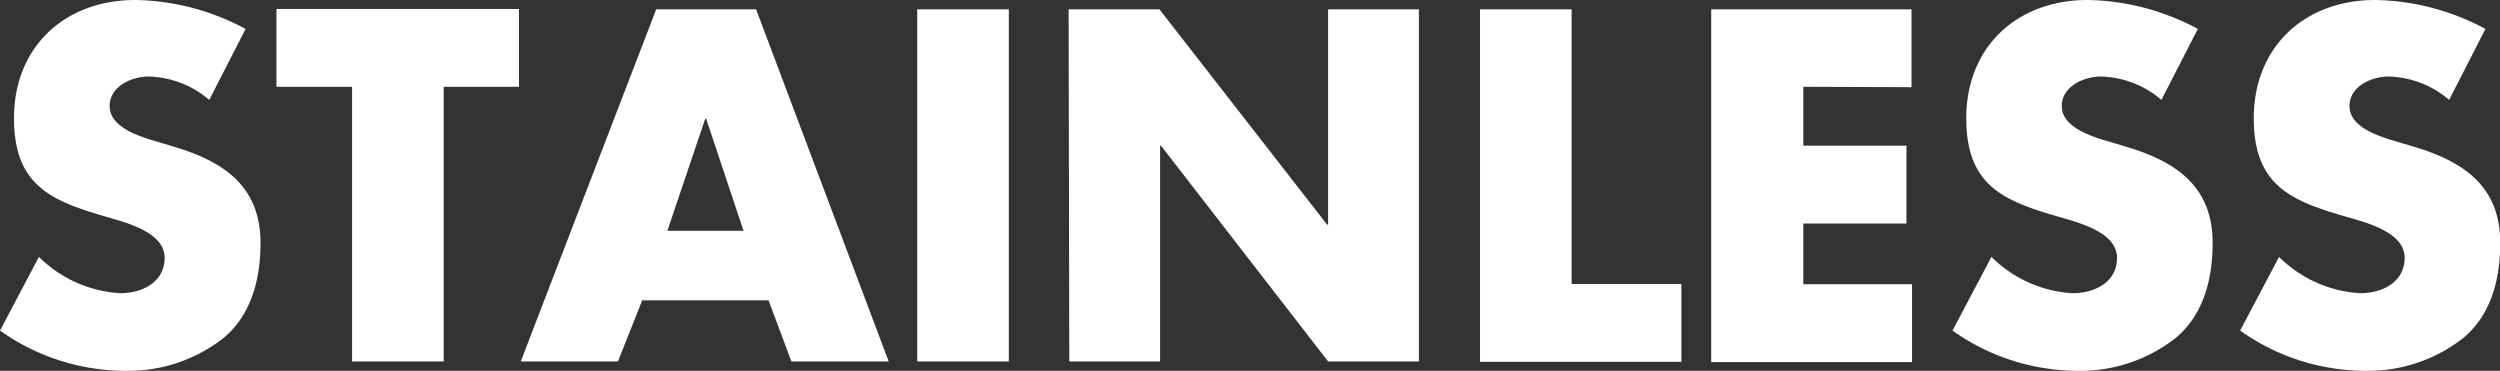
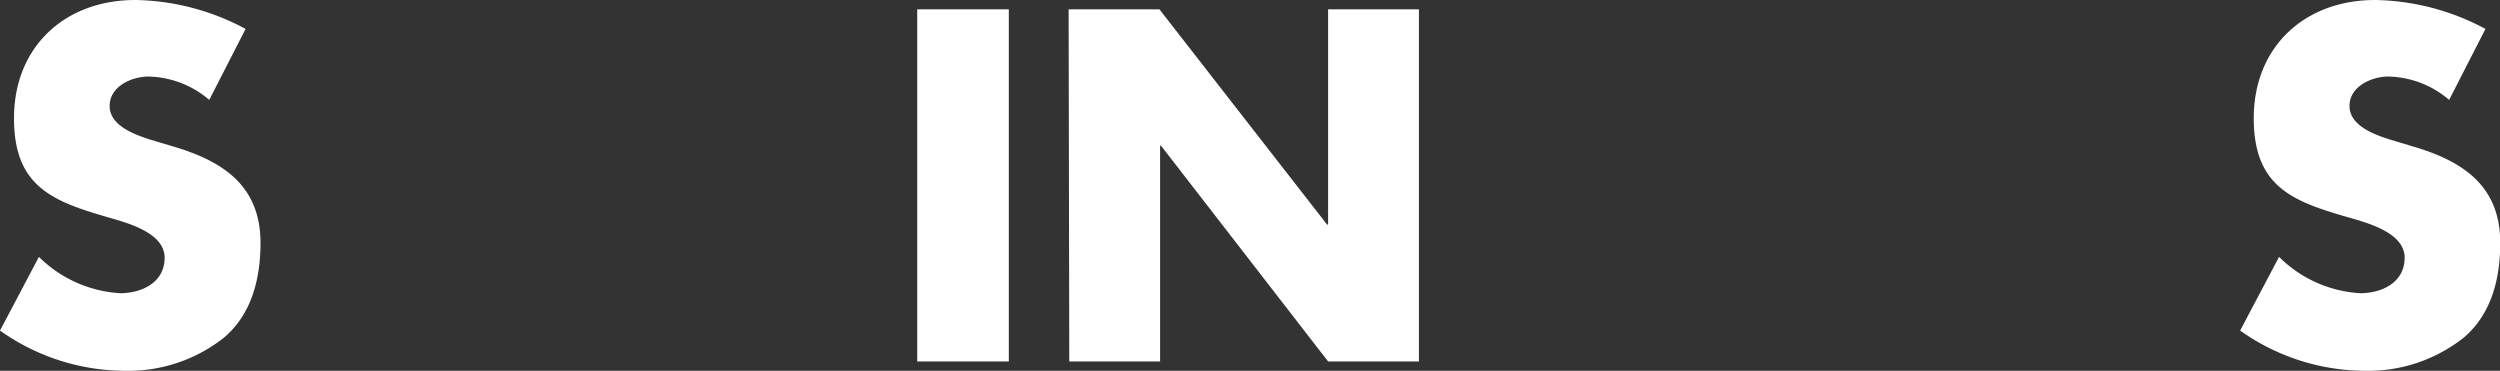
<svg xmlns="http://www.w3.org/2000/svg" width="192.7" height="28.58" viewBox="0 0 192.7 28.58">
  <rect x="0" y="0" width="192.7" height="28.58" fill="#333333" stroke="none" />
  <defs>
    <style>
      .fad900ad-a422-4fbd-9961-e54355481406 {
        fill: #fff;
      }
    </style>
  </defs>
  <g id="a8d4ae28-173b-43e6-94c9-19583664d24c" data-name="レイヤー 2">
    <g id="f38610ac-b348-4d49-8bd7-4cdd56540adf" data-name="レイヤー 1">
      <g>
        <path class="fad900ad-a422-4fbd-9961-e54355481406" d="M16.13,7.7a7.45,7.45,0,0,0-4.68-1.8c-1.3,0-3,.76-3,2.27s1.91,2.2,3.13,2.59l1.8.54c3.78,1.12,6.7,3,6.7,7.42,0,2.7-.65,5.47-2.81,7.3a11.9,11.9,0,0,1-7.7,2.56A16.7,16.7,0,0,1,0,25.48L3,19.8a9.69,9.69,0,0,0,6.27,2.8c1.65,0,3.42-.82,3.42-2.73s-2.78-2.66-4.29-3.1C4,15.51,1.08,14.36,1.08,9.11,1.08,3.6,5,0,10.44,0a18.53,18.53,0,0,1,8.49,2.23Z" />
-         <path class="fad900ad-a422-4fbd-9961-e54355481406" d="M34.2,27.86H27.14V6.69H21.31v-6H40v6H34.2Z" />
-         <path class="fad900ad-a422-4fbd-9961-e54355481406" d="M49.5,23.15l-1.87,4.71H40.14L50.58.72h7.7L68.5,27.86H61l-1.76-4.71Zm4.93-14h-.07l-2.92,8.64h5.87Z" />
        <path class="fad900ad-a422-4fbd-9961-e54355481406" d="M77.76,27.86H70.7V.72h7.06Z" />
        <path class="fad900ad-a422-4fbd-9961-e54355481406" d="M82.37.72h7l12.92,16.59h.08V.72h7V27.86h-7L89.49,11.23h-.07V27.86h-7Z" />
-         <path class="fad900ad-a422-4fbd-9961-e54355481406" d="M121.14,21.89h8.46v6H114.08V.72h7.06Z" />
-         <path class="fad900ad-a422-4fbd-9961-e54355481406" d="M139,6.69v4.54h7.95v6H139v4.68h8.38v6H131.9V.72h15.44v6Z" />
-         <path class="fad900ad-a422-4fbd-9961-e54355481406" d="M166.6,7.7a7.41,7.41,0,0,0-4.68-1.8c-1.29,0-3,.76-3,2.27s1.91,2.2,3.13,2.59l1.8.54c3.78,1.12,6.7,3,6.7,7.42,0,2.7-.65,5.47-2.81,7.3a11.9,11.9,0,0,1-7.7,2.56,16.7,16.7,0,0,1-9.54-3.1l3-5.68a9.64,9.64,0,0,0,6.26,2.8c1.66,0,3.42-.82,3.42-2.73s-2.77-2.66-4.28-3.1c-4.43-1.26-7.34-2.41-7.34-7.66,0-5.51,3.92-9.11,9.36-9.11a18.53,18.53,0,0,1,8.49,2.23Z" />
        <path class="fad900ad-a422-4fbd-9961-e54355481406" d="M188.78,7.7a7.43,7.43,0,0,0-4.68-1.8c-1.3,0-3,.76-3,2.27s1.9,2.2,3.13,2.59l1.8.54c3.78,1.12,6.69,3,6.69,7.42,0,2.7-.65,5.47-2.81,7.3a11.89,11.89,0,0,1-7.7,2.56,16.7,16.7,0,0,1-9.54-3.1l3-5.68a9.64,9.64,0,0,0,6.26,2.8c1.66,0,3.42-.82,3.42-2.73s-2.77-2.66-4.28-3.1c-4.43-1.26-7.35-2.41-7.35-7.66,0-5.51,3.93-9.11,9.36-9.11a18.57,18.57,0,0,1,8.5,2.23Z" />
      </g>
    </g>
  </g>
</svg>